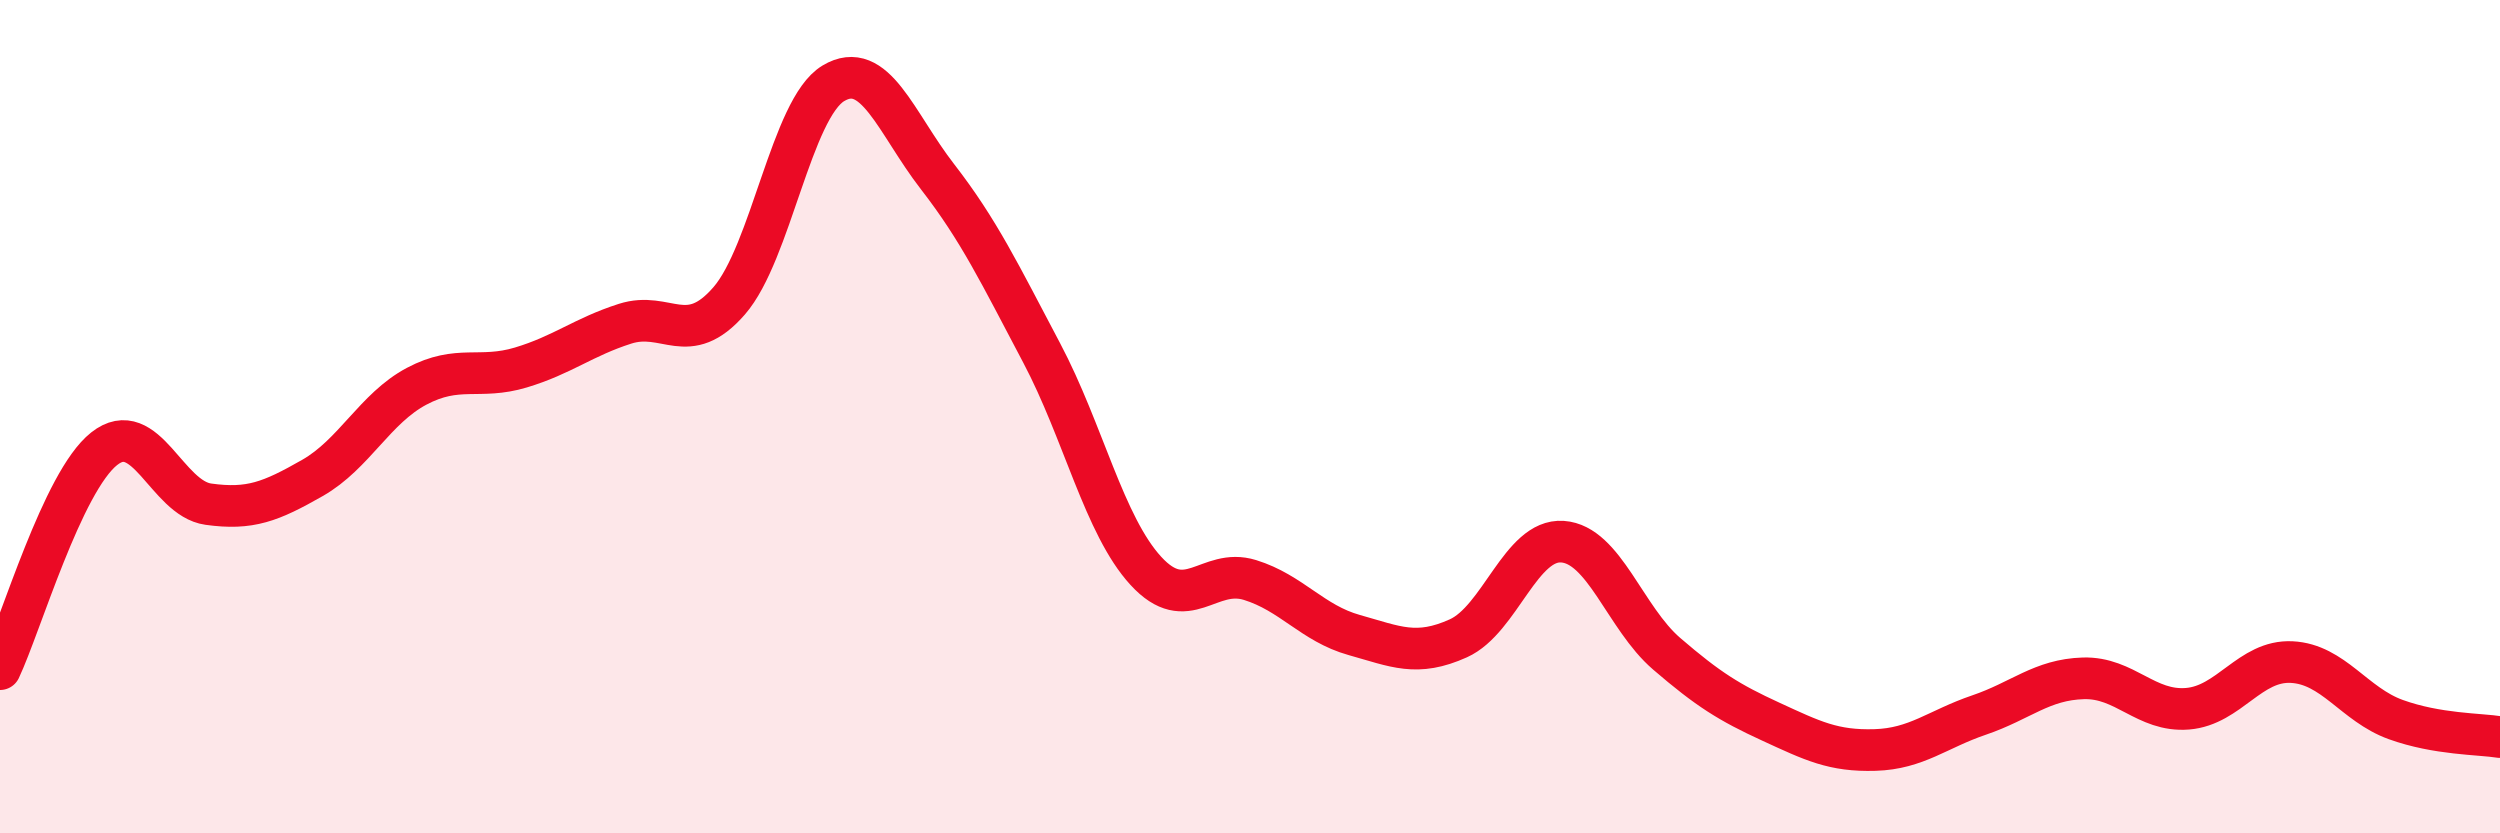
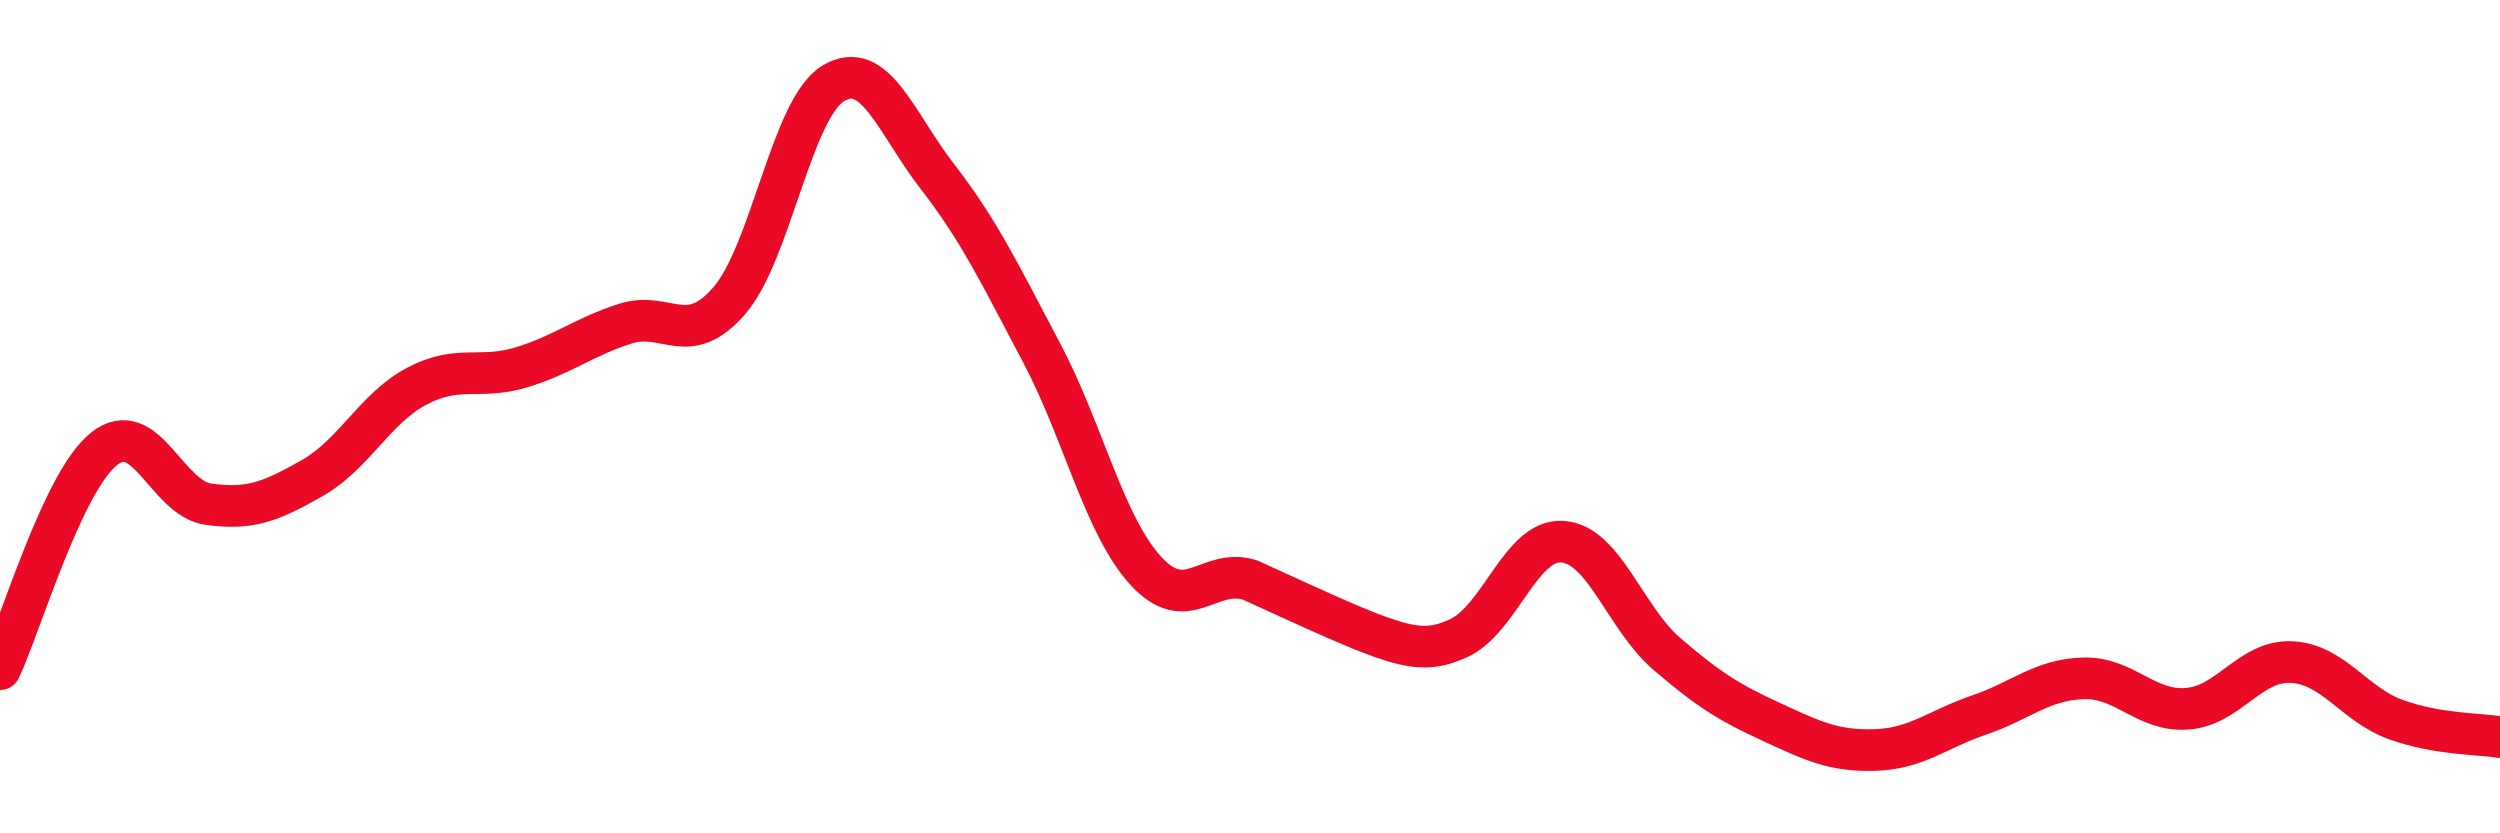
<svg xmlns="http://www.w3.org/2000/svg" width="60" height="20" viewBox="0 0 60 20">
-   <path d="M 0,16.06 C 0.5,15 1.5,11.56 2.5,10.77 C 3.5,9.98 4,11.96 5,12.1 C 6,12.24 6.5,12.04 7.5,11.47 C 8.5,10.9 9,9.8 10,9.27 C 11,8.74 11.5,9.12 12.5,8.82 C 13.5,8.52 14,8.09 15,7.77 C 16,7.45 16.5,8.37 17.5,7.22 C 18.5,6.07 19,2.6 20,2 C 21,1.4 21.5,2.95 22.5,4.24 C 23.5,5.53 24,6.58 25,8.47 C 26,10.36 26.5,12.61 27.5,13.7 C 28.5,14.79 29,13.61 30,13.92 C 31,14.23 31.5,14.96 32.5,15.24 C 33.5,15.52 34,15.77 35,15.32 C 36,14.87 36.5,12.93 37.5,13 C 38.5,13.07 39,14.83 40,15.69 C 41,16.55 41.5,16.86 42.5,17.32 C 43.5,17.78 44,18.03 45,18 C 46,17.97 46.5,17.5 47.5,17.16 C 48.5,16.82 49,16.31 50,16.28 C 51,16.25 51.5,17.09 52.5,17.01 C 53.5,16.93 54,15.84 55,15.89 C 56,15.94 56.5,16.91 57.5,17.27 C 58.5,17.63 59.5,17.61 60,17.69L60 20L0 20Z" fill="#EB0A25" opacity="0.1" stroke-linecap="round" stroke-linejoin="round" />
-   <path d="M 0,16.06 C 0.5,15 1.5,11.56 2.5,10.77 C 3.5,9.98 4,11.96 5,12.1 C 6,12.24 6.5,12.04 7.5,11.47 C 8.5,10.9 9,9.8 10,9.27 C 11,8.74 11.5,9.12 12.5,8.82 C 13.5,8.52 14,8.09 15,7.77 C 16,7.45 16.5,8.37 17.5,7.22 C 18.5,6.07 19,2.6 20,2 C 21,1.4 21.5,2.95 22.5,4.24 C 23.5,5.53 24,6.58 25,8.47 C 26,10.36 26.5,12.61 27.5,13.7 C 28.5,14.79 29,13.61 30,13.92 C 31,14.23 31.5,14.96 32.5,15.24 C 33.5,15.52 34,15.77 35,15.32 C 36,14.87 36.5,12.93 37.5,13 C 38.5,13.07 39,14.83 40,15.69 C 41,16.55 41.5,16.86 42.5,17.32 C 43.5,17.78 44,18.03 45,18 C 46,17.97 46.5,17.5 47.5,17.16 C 48.5,16.82 49,16.31 50,16.28 C 51,16.25 51.5,17.09 52.5,17.01 C 53.5,16.93 54,15.84 55,15.89 C 56,15.94 56.5,16.91 57.5,17.27 C 58.5,17.63 59.5,17.61 60,17.69" stroke="#EB0A25" stroke-width="1" fill="none" stroke-linecap="round" stroke-linejoin="round" />
+   <path d="M 0,16.06 C 0.5,15 1.5,11.56 2.5,10.77 C 3.5,9.98 4,11.96 5,12.1 C 6,12.24 6.5,12.04 7.5,11.47 C 8.5,10.9 9,9.8 10,9.27 C 11,8.74 11.5,9.12 12.5,8.82 C 13.5,8.52 14,8.09 15,7.77 C 16,7.45 16.5,8.37 17.5,7.22 C 18.5,6.07 19,2.6 20,2 C 21,1.4 21.5,2.95 22.5,4.24 C 23.5,5.53 24,6.58 25,8.47 C 26,10.36 26.5,12.61 27.5,13.7 C 28.5,14.79 29,13.61 30,13.92 C 33.5,15.52 34,15.77 35,15.32 C 36,14.87 36.5,12.93 37.5,13 C 38.5,13.07 39,14.83 40,15.69 C 41,16.55 41.5,16.86 42.5,17.32 C 43.5,17.78 44,18.03 45,18 C 46,17.97 46.5,17.5 47.5,17.16 C 48.5,16.82 49,16.31 50,16.28 C 51,16.25 51.5,17.09 52.5,17.01 C 53.5,16.93 54,15.84 55,15.89 C 56,15.94 56.5,16.91 57.5,17.27 C 58.5,17.63 59.5,17.61 60,17.69" stroke="#EB0A25" stroke-width="1" fill="none" stroke-linecap="round" stroke-linejoin="round" />
</svg>